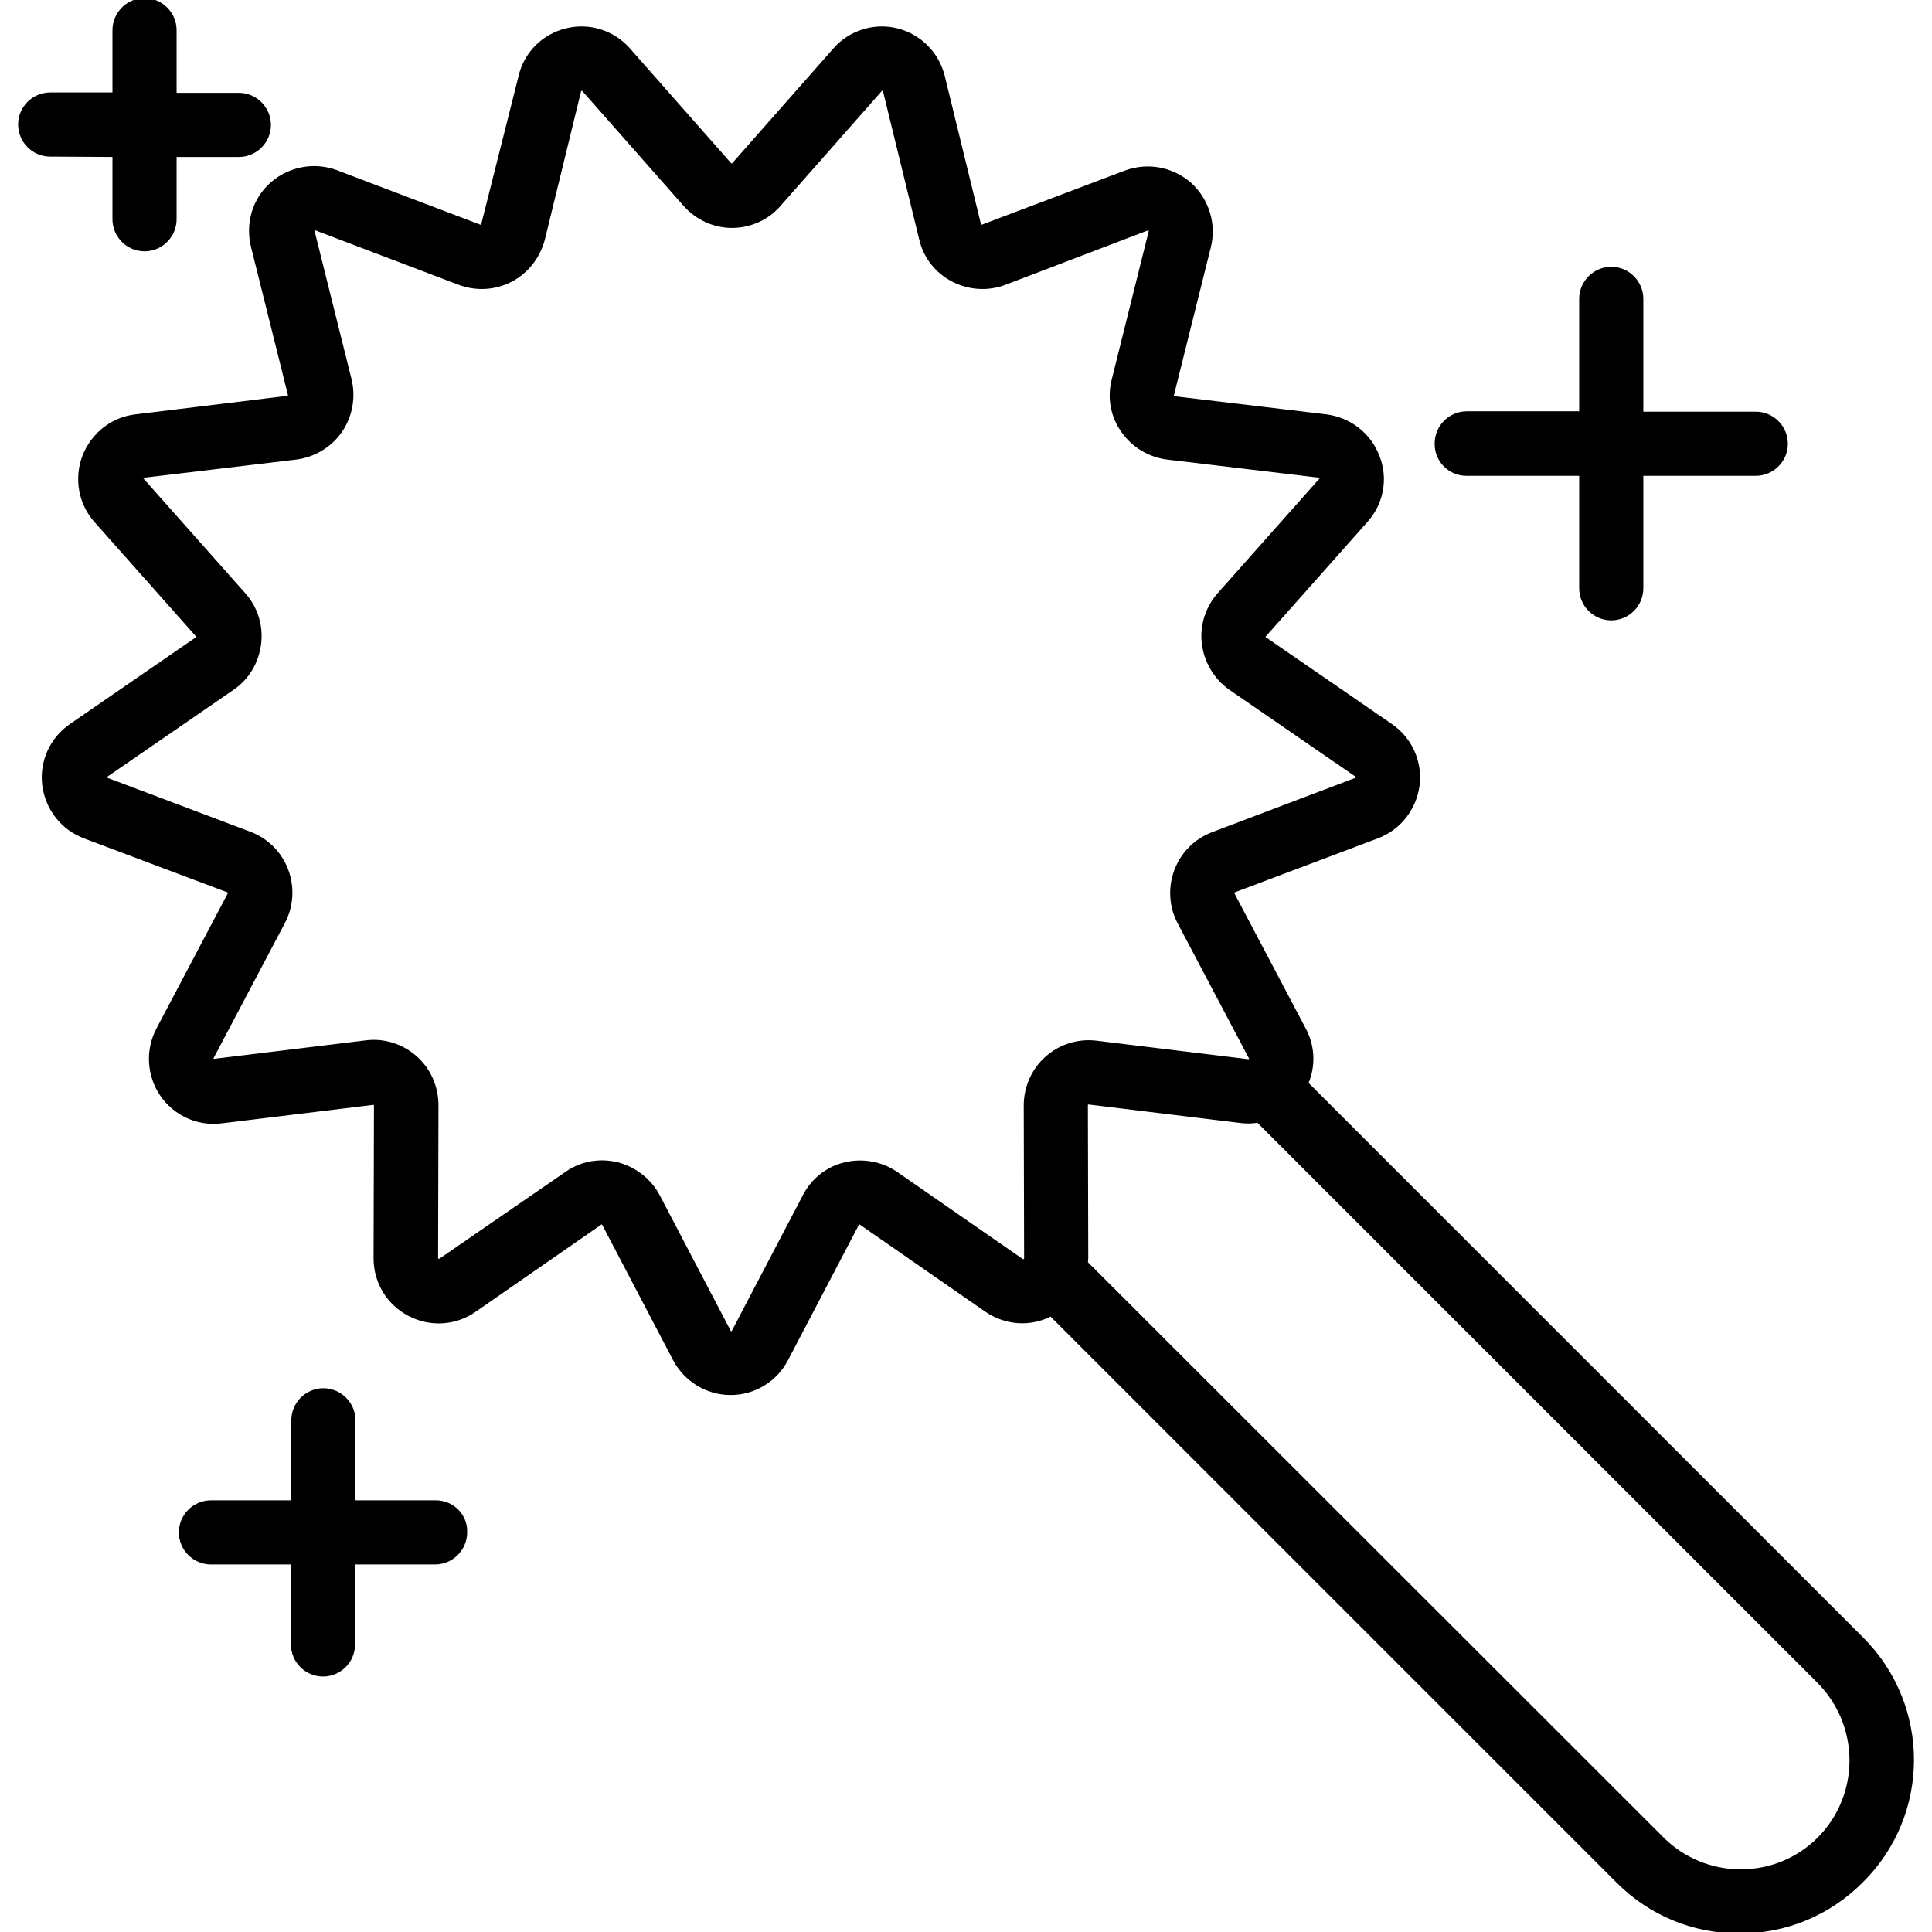
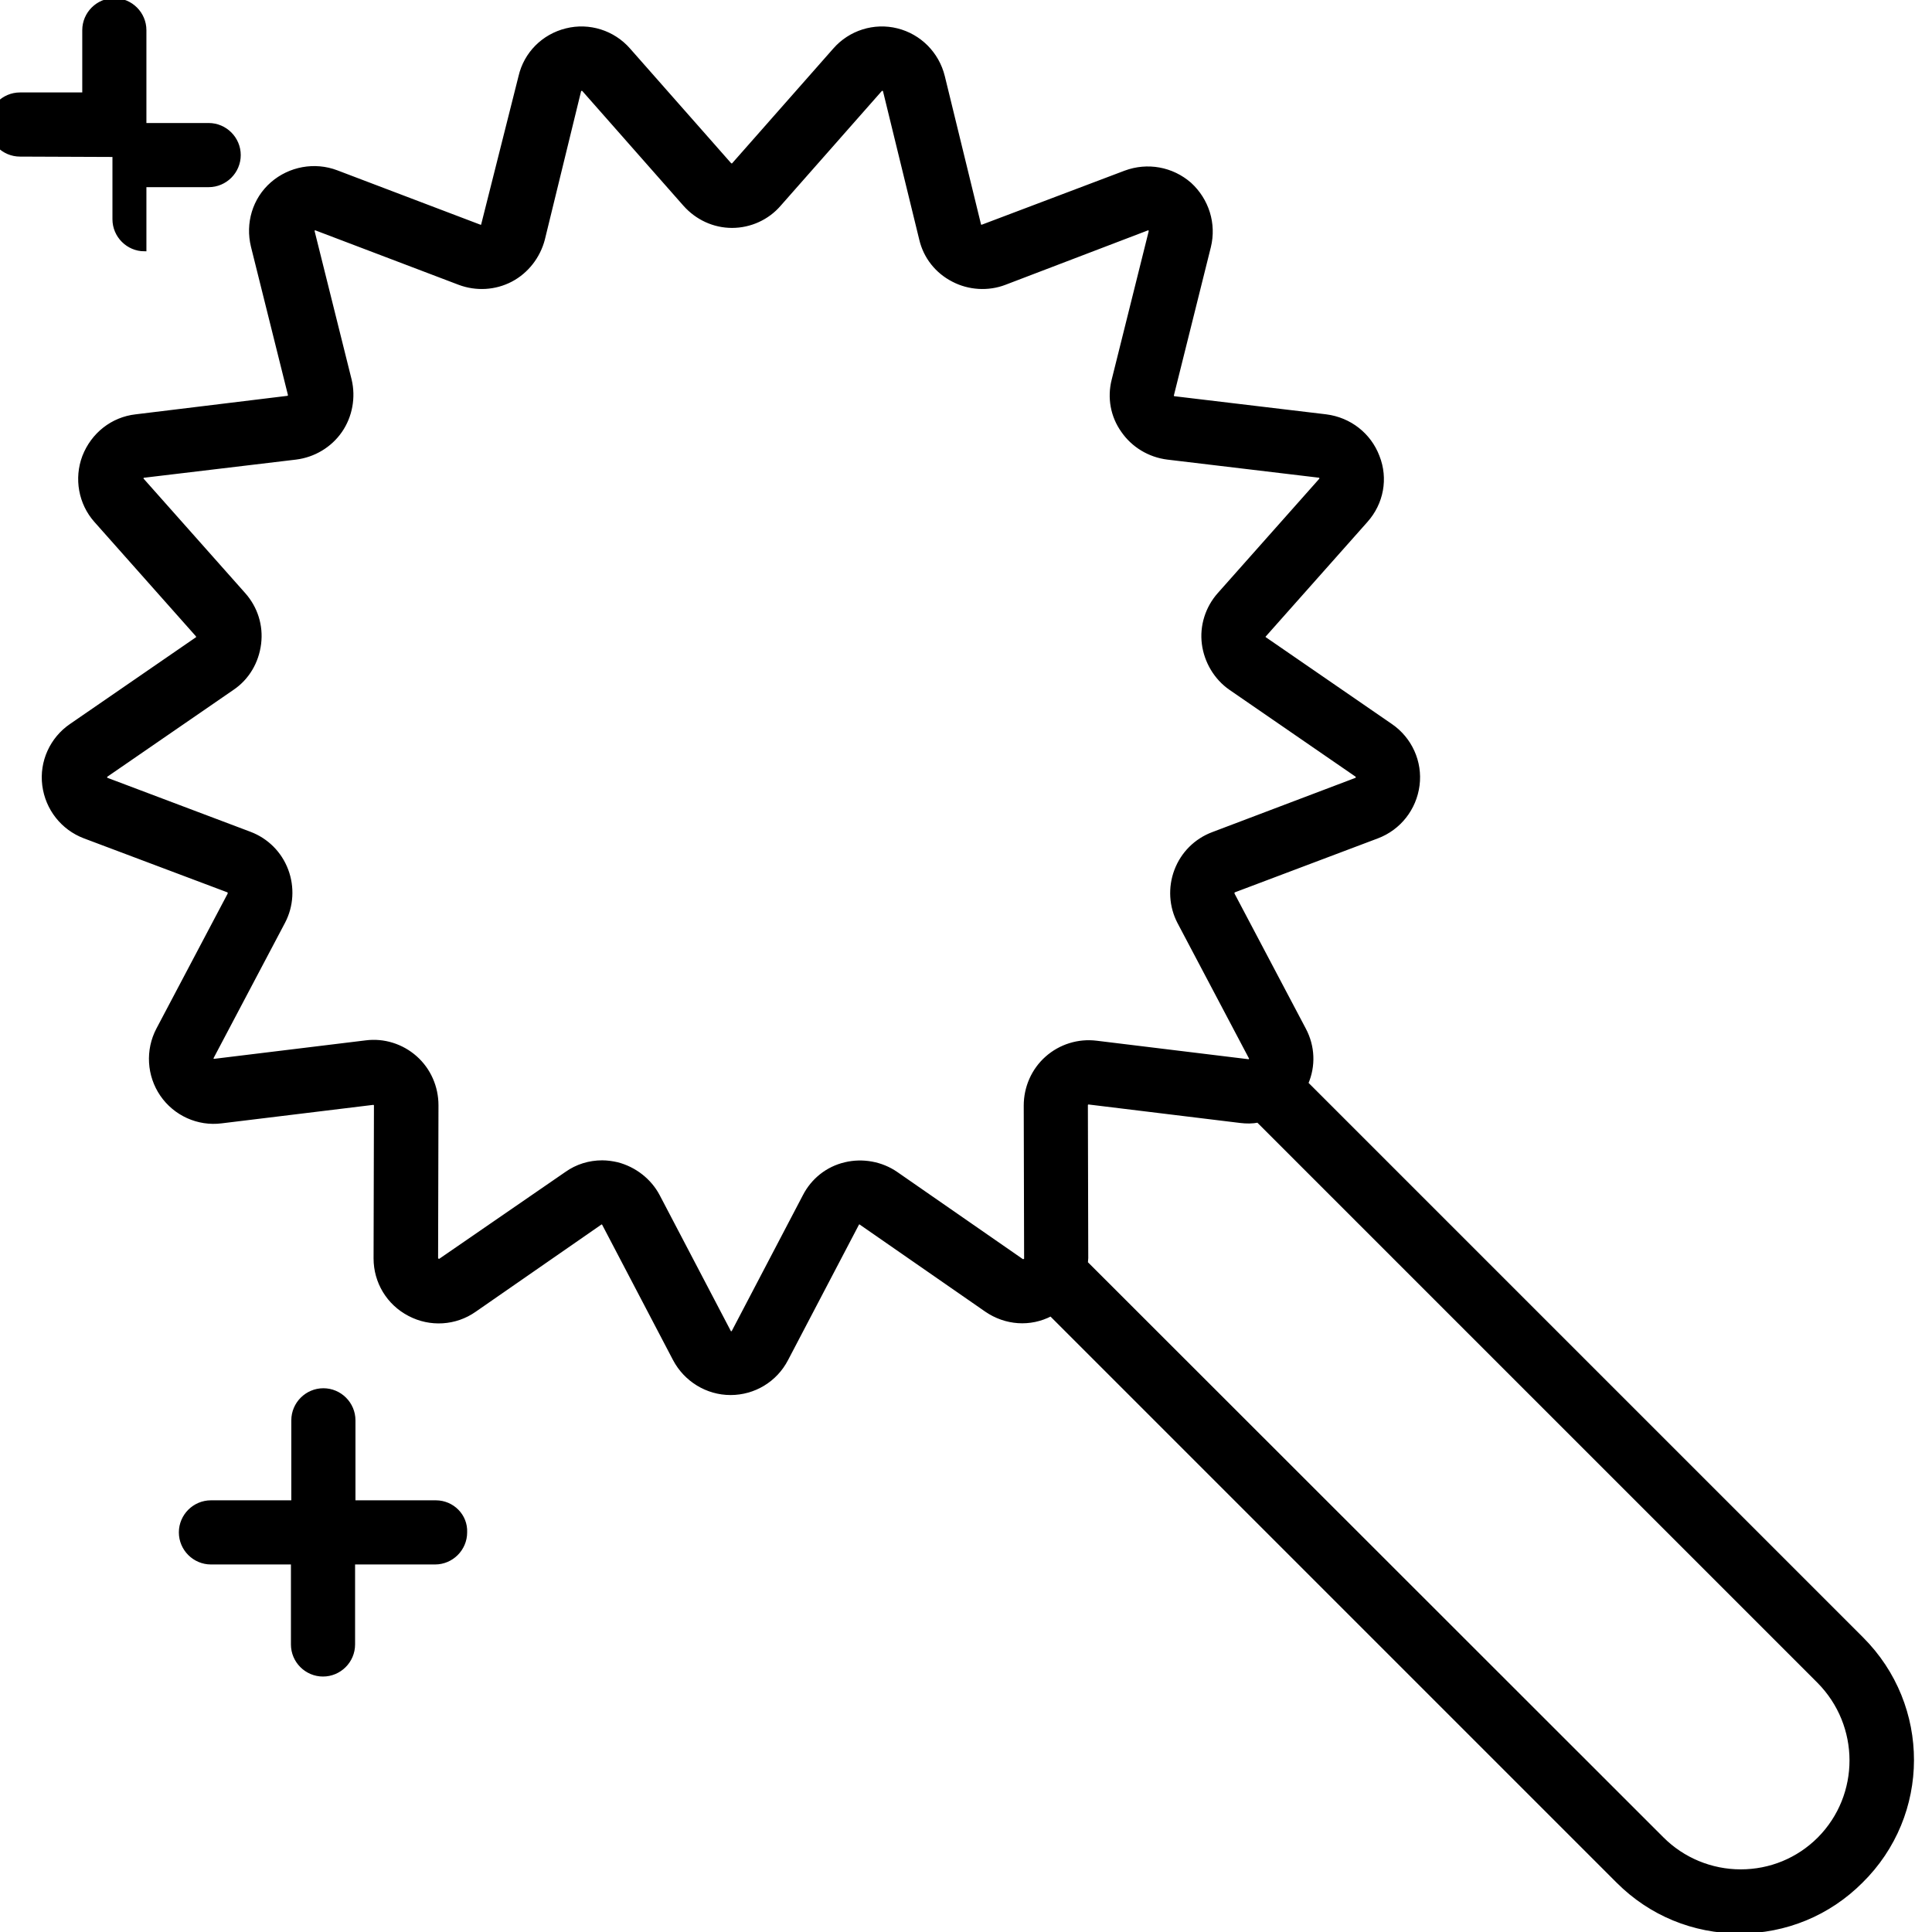
<svg xmlns="http://www.w3.org/2000/svg" version="1.1" id="Layer_1" x="0px" y="0px" viewBox="0 0 512 512" style="enable-background:new 0 0 512 512;" xml:space="preserve">
  <style type="text/css">
	.st0{stroke:#000000;stroke-miterlimit:10;}
</style>
  <g>
    <g>
      <g>
        <g>
-           <path class="st0" d="M30.3,41.1v17c0,4.4,3.6,8,8,8s8-3.6,8-8v-17h17c4.4,0,8-3.6,8-8s-3.6-8-8-8h-17V8c0-4.4-3.6-8-8-8      s-8,3.6-8,8v17h-17c-4.4,0-8,3.6-8,8s3.6,8,8,8L30.3,41.1L30.3,41.1z" />
-           <path class="st0" d="M388.6,125.6H419v30.3c0,4.4,3.6,8,8,8c4.4,0,8-3.6,8-8v-30.3h30.3c4.4,0,8-3.6,8-8s-3.6-8-8-8H435V79.2      c0-4.4-3.6-8-8-8c-4.4,0-8,3.6-8,8v30.3h-30.3c-4.4,0-8,3.6-8,8C380.6,122,384.2,125.6,388.6,125.6z" />
+           <path class="st0" d="M30.3,41.1v17c0,4.4,3.6,8,8,8v-17h17c4.4,0,8-3.6,8-8s-3.6-8-8-8h-17V8c0-4.4-3.6-8-8-8      s-8,3.6-8,8v17h-17c-4.4,0-8,3.6-8,8s3.6,8,8,8L30.3,41.1L30.3,41.1z" />
          <path class="st0" d="M115.5,398.1H93.7v-21.7c0-4.4-3.6-8-8-8s-8,3.6-8,8v21.7H55.9c-4.4,0-8,3.6-8,8s3.6,8,8,8h21.7v21.7      c0,4.4,3.6,8,8,8s8-3.6,8-8v-21.7h21.7c4.4,0,8-3.6,8-8C123.5,401.7,119.9,398.1,115.5,398.1z" />
          <path class="st0" d="M493.4,434.3L346.2,287.1c2-4.6,1.8-9.8-0.6-14.3l-18.9-35.8c0-0.1-0.1-0.3,0-0.6c0.1-0.3,0.3-0.4,0.4-0.4      l37.9-14.3c5.8-2.2,9.9-7.4,10.7-13.6c0.8-6.2-2-12.3-7.1-15.8l-33.4-23c-0.1,0-0.3-0.2-0.3-0.5c0-0.3,0.1-0.5,0.2-0.5L362,138      c4.2-4.7,5.4-11.2,3.1-17c-2.2-5.8-7.4-9.9-13.7-10.7l-40.2-4.8c-0.1,0-0.3,0-0.5-0.3c-0.2-0.2-0.1-0.5-0.1-0.5l9.8-39.3      c1.5-6.1-0.5-12.4-5.1-16.6c-4.7-4.1-11.2-5.3-17.1-3.1L260.4,60c-0.1,0-0.3,0.1-0.6,0c-0.3-0.1-0.3-0.4-0.3-0.4l-9.6-39.3      c-1.5-6.1-6.2-10.8-12.2-12.3s-12.4,0.5-16.5,5.2l-26.8,30.4c-0.1,0.1-0.2,0.2-0.5,0.2c-0.3,0-0.5-0.2-0.5-0.2l-26.8-30.4      c-4.1-4.7-10.5-6.7-16.5-5.2c-6.1,1.5-10.8,6.2-12.2,12.3L128,59.6c0,0.1-0.1,0.3-0.3,0.4c-0.3,0.1-0.5,0.1-0.6,0L89.2,45.6      c-5.8-2.2-12.4-1-17.1,3.1S65.5,59.2,67,65.3l9.8,39.3c0,0.1,0.1,0.3-0.1,0.5c-0.2,0.2-0.4,0.3-0.5,0.3L36,110.3      c-6.2,0.7-11.4,4.8-13.7,10.7c-2.2,5.8-1,12.4,3.1,17l26.9,30.3c0,0.1,0.2,0.2,0.2,0.5s-0.2,0.4-0.3,0.5l-33.4,23      c-5.1,3.5-7.9,9.6-7.1,15.8c0.8,6.2,4.9,11.4,10.7,13.6L60.4,236c0.1,0,0.3,0.1,0.4,0.4c0.1,0.3,0,0.5,0,0.6l-18.9,35.8      c-2.9,5.5-2.5,12.2,1,17.3c3.5,5.1,9.6,7.9,15.8,7.1l40.2-4.9c0.1,0,0.3,0,0.5,0.2c0.2,0.2,0.2,0.4,0.2,0.5l-0.1,40.5      c0,6.2,3.4,11.9,9,14.8c5.5,2.9,12.2,2.5,17.3-1.1l33.3-23.1c0.1,0,0.2-0.2,0.5-0.1c0.3,0.1,0.4,0.3,0.4,0.3l18.8,35.9      c2.9,5.5,8.6,9,14.8,9s11.9-3.4,14.8-9l18.8-35.9c0-0.1,0.1-0.3,0.4-0.3c0.3-0.1,0.5,0.1,0.5,0.1l33.3,23.1      c5.1,3.5,11.6,4,17.1,1.1l150.3,150.3c8.6,8.6,20,13.3,32.2,13.3c12.2,0,23.6-4.7,32.2-13.3      C511.2,480.9,511.2,452.1,493.4,434.3z M277.4,280.4c-3.6,3.2-5.6,7.8-5.6,12.6l0.1,40.5c0,0.2,0,0.4-0.4,0.6      c-0.4,0.2-0.6,0-0.7,0l-33.3-23.1c-3.9-2.7-8.9-3.6-13.5-2.5c-4.7,1.1-8.6,4.2-10.8,8.5l-18.8,35.9c-0.1,0.1-0.2,0.4-0.6,0.4      c-0.4,0-0.5-0.2-0.6-0.4l-18.8-35.9c-2.2-4.2-6.2-7.3-10.8-8.5c-1.3-0.3-2.7-0.5-4-0.5c-3.4,0-6.7,1-9.5,3L116.7,334      c-0.1,0.1-0.3,0.2-0.7,0c-0.4-0.2-0.4-0.4-0.4-0.6l0.1-40.5c0-4.8-2-9.4-5.6-12.6c-3.6-3.2-8.4-4.7-13.1-4.1l-40.2,4.9      c-0.2,0-0.4,0-0.6-0.3c-0.2-0.3-0.1-0.6,0-0.7l18.9-35.8c2.2-4.2,2.5-9.2,0.8-13.7c-1.7-4.5-5.2-8-9.7-9.7l-37.9-14.3      c-0.1-0.1-0.4-0.1-0.4-0.6s0.2-0.6,0.3-0.6l33.4-23c4-2.7,6.5-7,7.1-11.8c0.6-4.8-0.9-9.5-4.1-13.1l-26.9-30.3      c-0.1-0.1-0.3-0.3-0.1-0.7c0.1-0.4,0.4-0.4,0.6-0.4l40.2-4.8c4.8-0.6,9.1-3.2,11.8-7.1c2.7-3.9,3.6-8.9,2.5-13.5l-9.8-39.3      c0-0.1-0.1-0.4,0.2-0.7s0.5-0.2,0.7-0.1l37.9,14.4c4.5,1.7,9.5,1.4,13.7-0.8c4.2-2.2,7.3-6.2,8.5-10.8l9.6-39.3      c0-0.1,0.1-0.4,0.5-0.5c0.4-0.1,0.6,0.1,0.7,0.2l26.8,30.4c3.2,3.6,7.7,5.7,12.5,5.7c4.8,0,9.4-2.1,12.5-5.7l26.8-30.4      c0.1-0.1,0.3-0.3,0.7-0.2c0.4,0.1,0.5,0.3,0.5,0.5l9.6,39.3c1.1,4.7,4.2,8.6,8.5,10.8c4.2,2.2,9.3,2.5,13.7,0.8L304,60.6      c0.1-0.1,0.4-0.1,0.7,0.1c0.3,0.3,0.2,0.5,0.2,0.7l-9.8,39.3c-1.2,4.7-0.3,9.6,2.5,13.5c2.7,3.9,7,6.5,11.8,7.1l40.2,4.8      c0.2,0,0.4,0,0.5,0.4c0.1,0.4,0,0.6-0.1,0.7l-26.9,30.3c-3.2,3.6-4.7,8.4-4.1,13.1s3.2,9.1,7.1,11.8l33.4,23      c0.1,0.1,0.3,0.2,0.3,0.6c0,0.4-0.3,0.5-0.4,0.6L321.4,221c-4.5,1.7-8,5.2-9.7,9.7c-1.7,4.5-1.4,9.5,0.8,13.7l18.9,35.8      c0.1,0.1,0.2,0.4,0,0.7c-0.2,0.3-0.5,0.3-0.6,0.3l-40.2-4.9C285.8,275.7,281,277.2,277.4,280.4z M482.1,487.3      c-5.6,5.6-13,8.6-20.8,8.6s-15.3-3.1-20.8-8.6L287.8,334.7c0-0.4,0.1-0.9,0.1-1.3l-0.1-40.5c0-0.1,0-0.3,0.2-0.5      c0.2-0.2,0.5-0.2,0.5-0.2l40.2,4.9c1.6,0.2,3.2,0.2,4.7-0.1l148.6,148.6C493.5,457.2,493.5,475.8,482.1,487.3z" />
        </g>
      </g>
    </g>
  </g>
</svg>